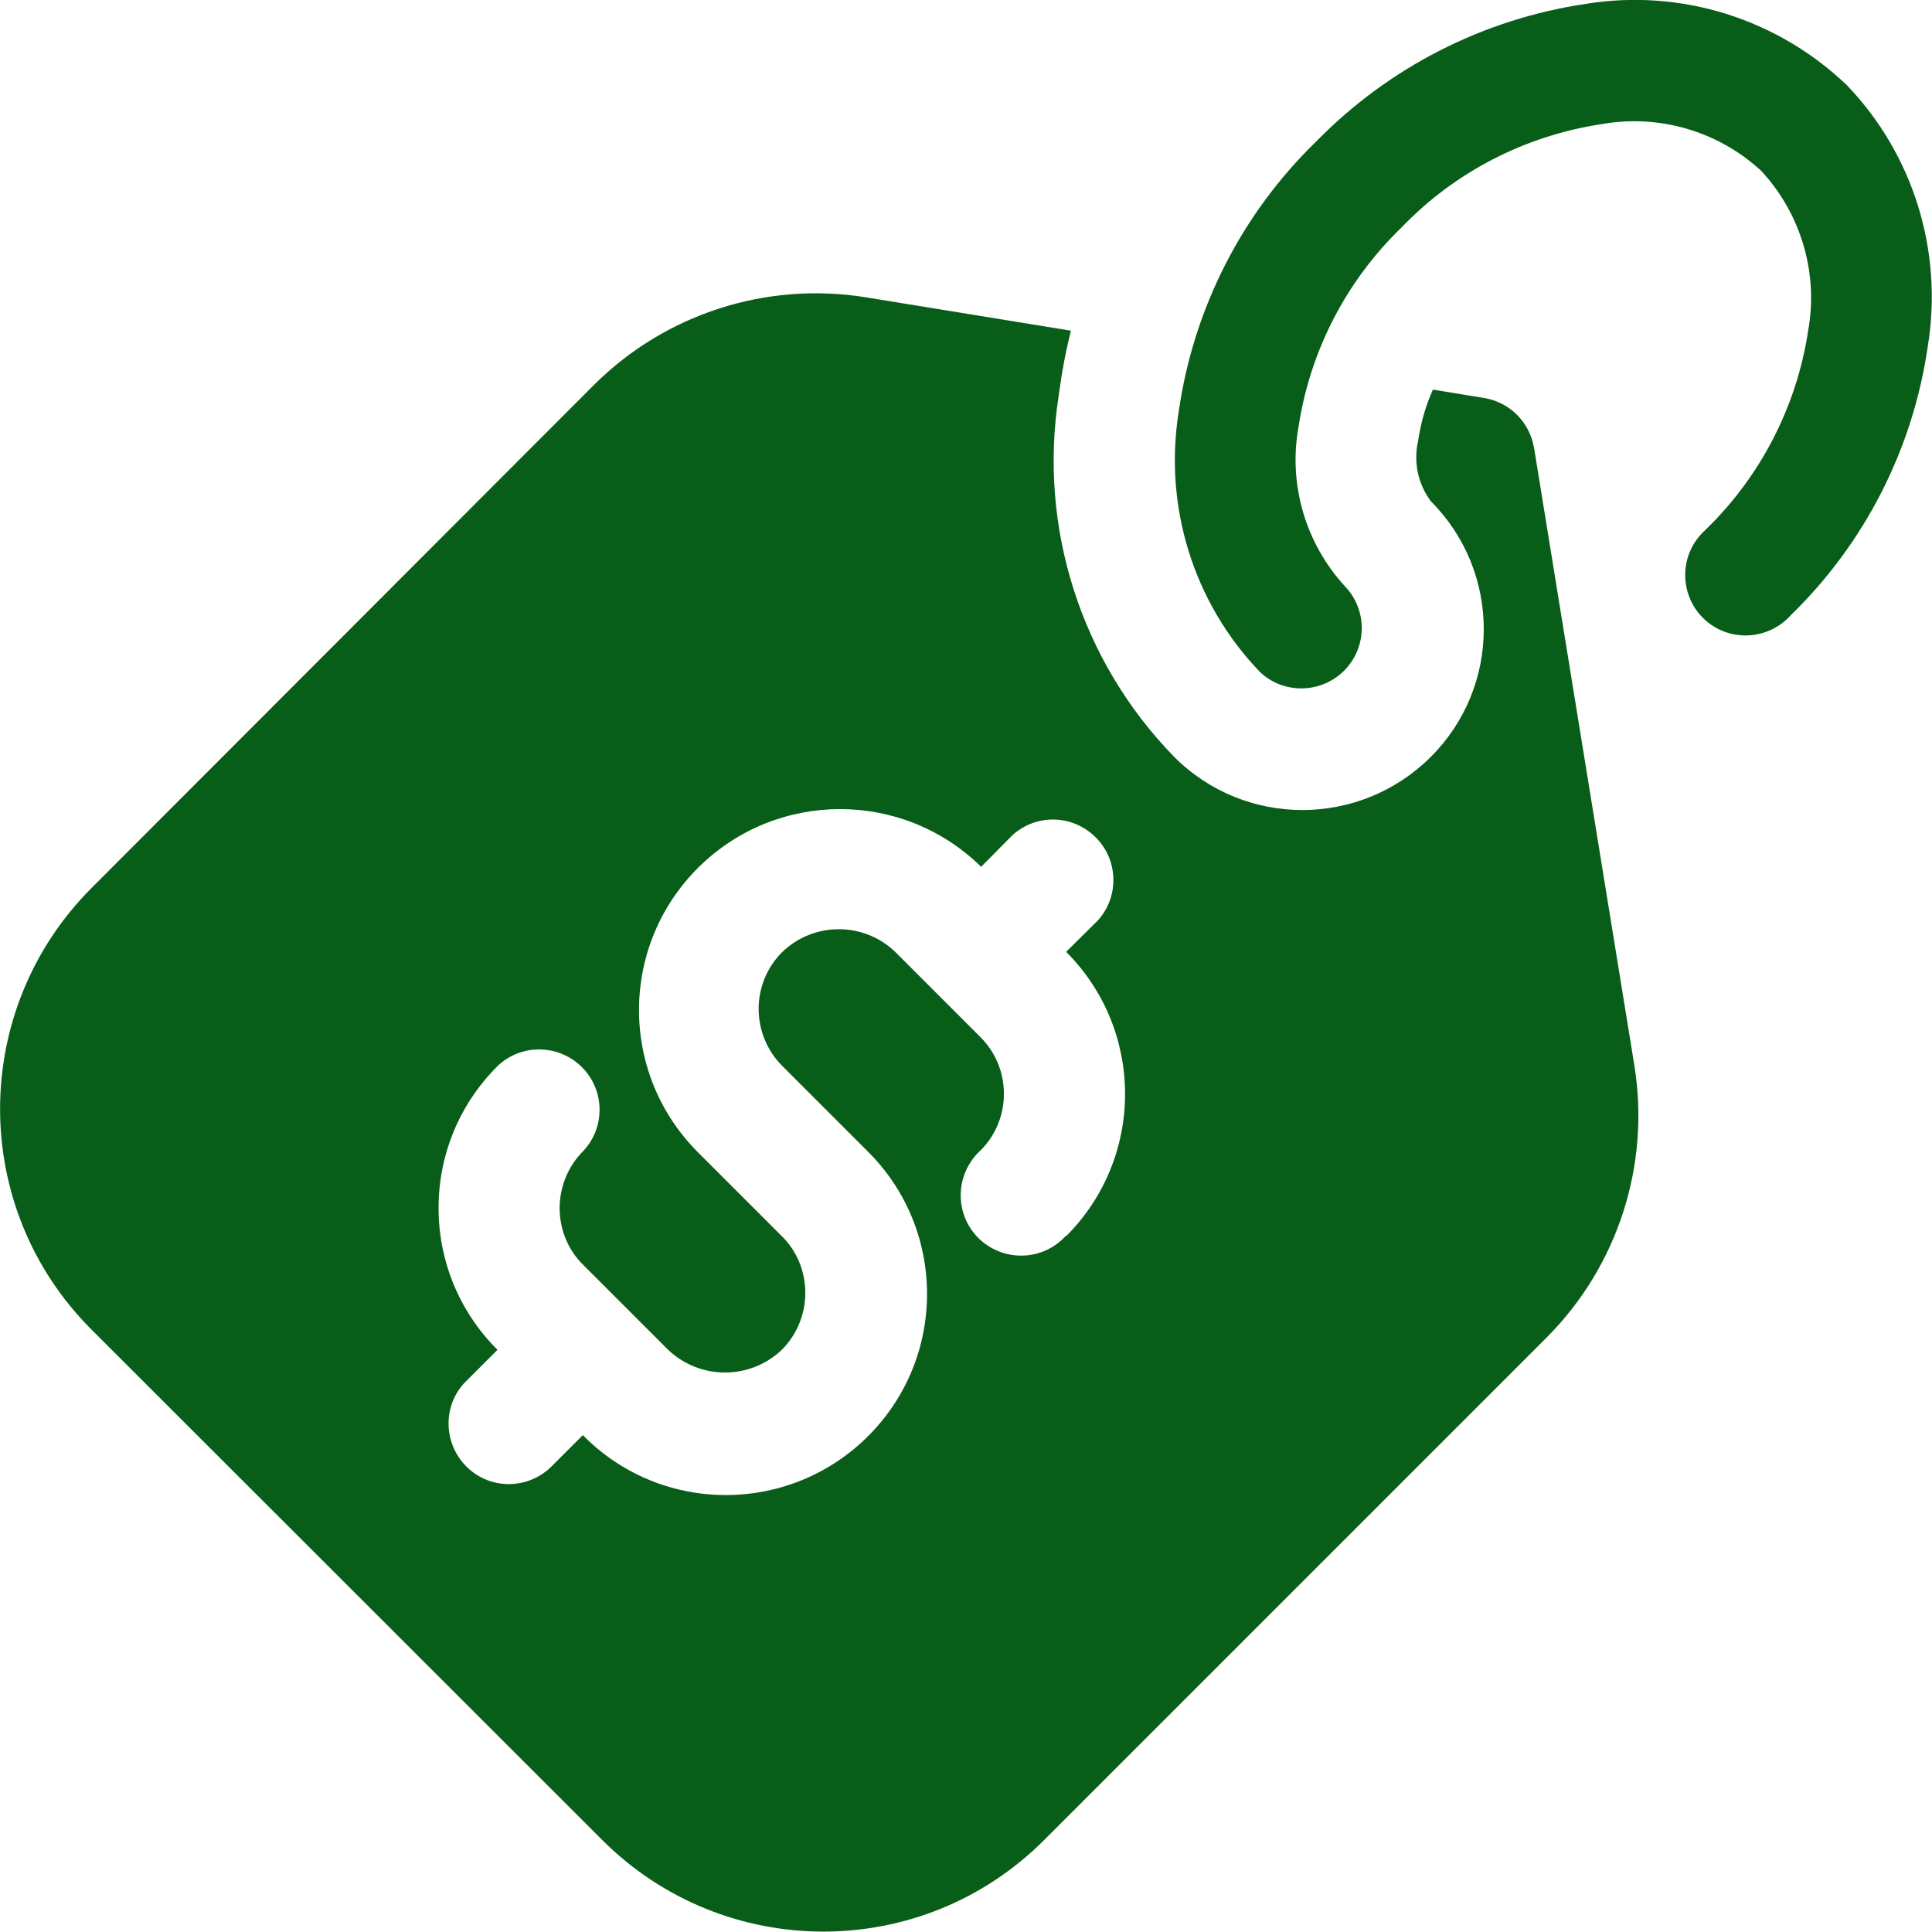
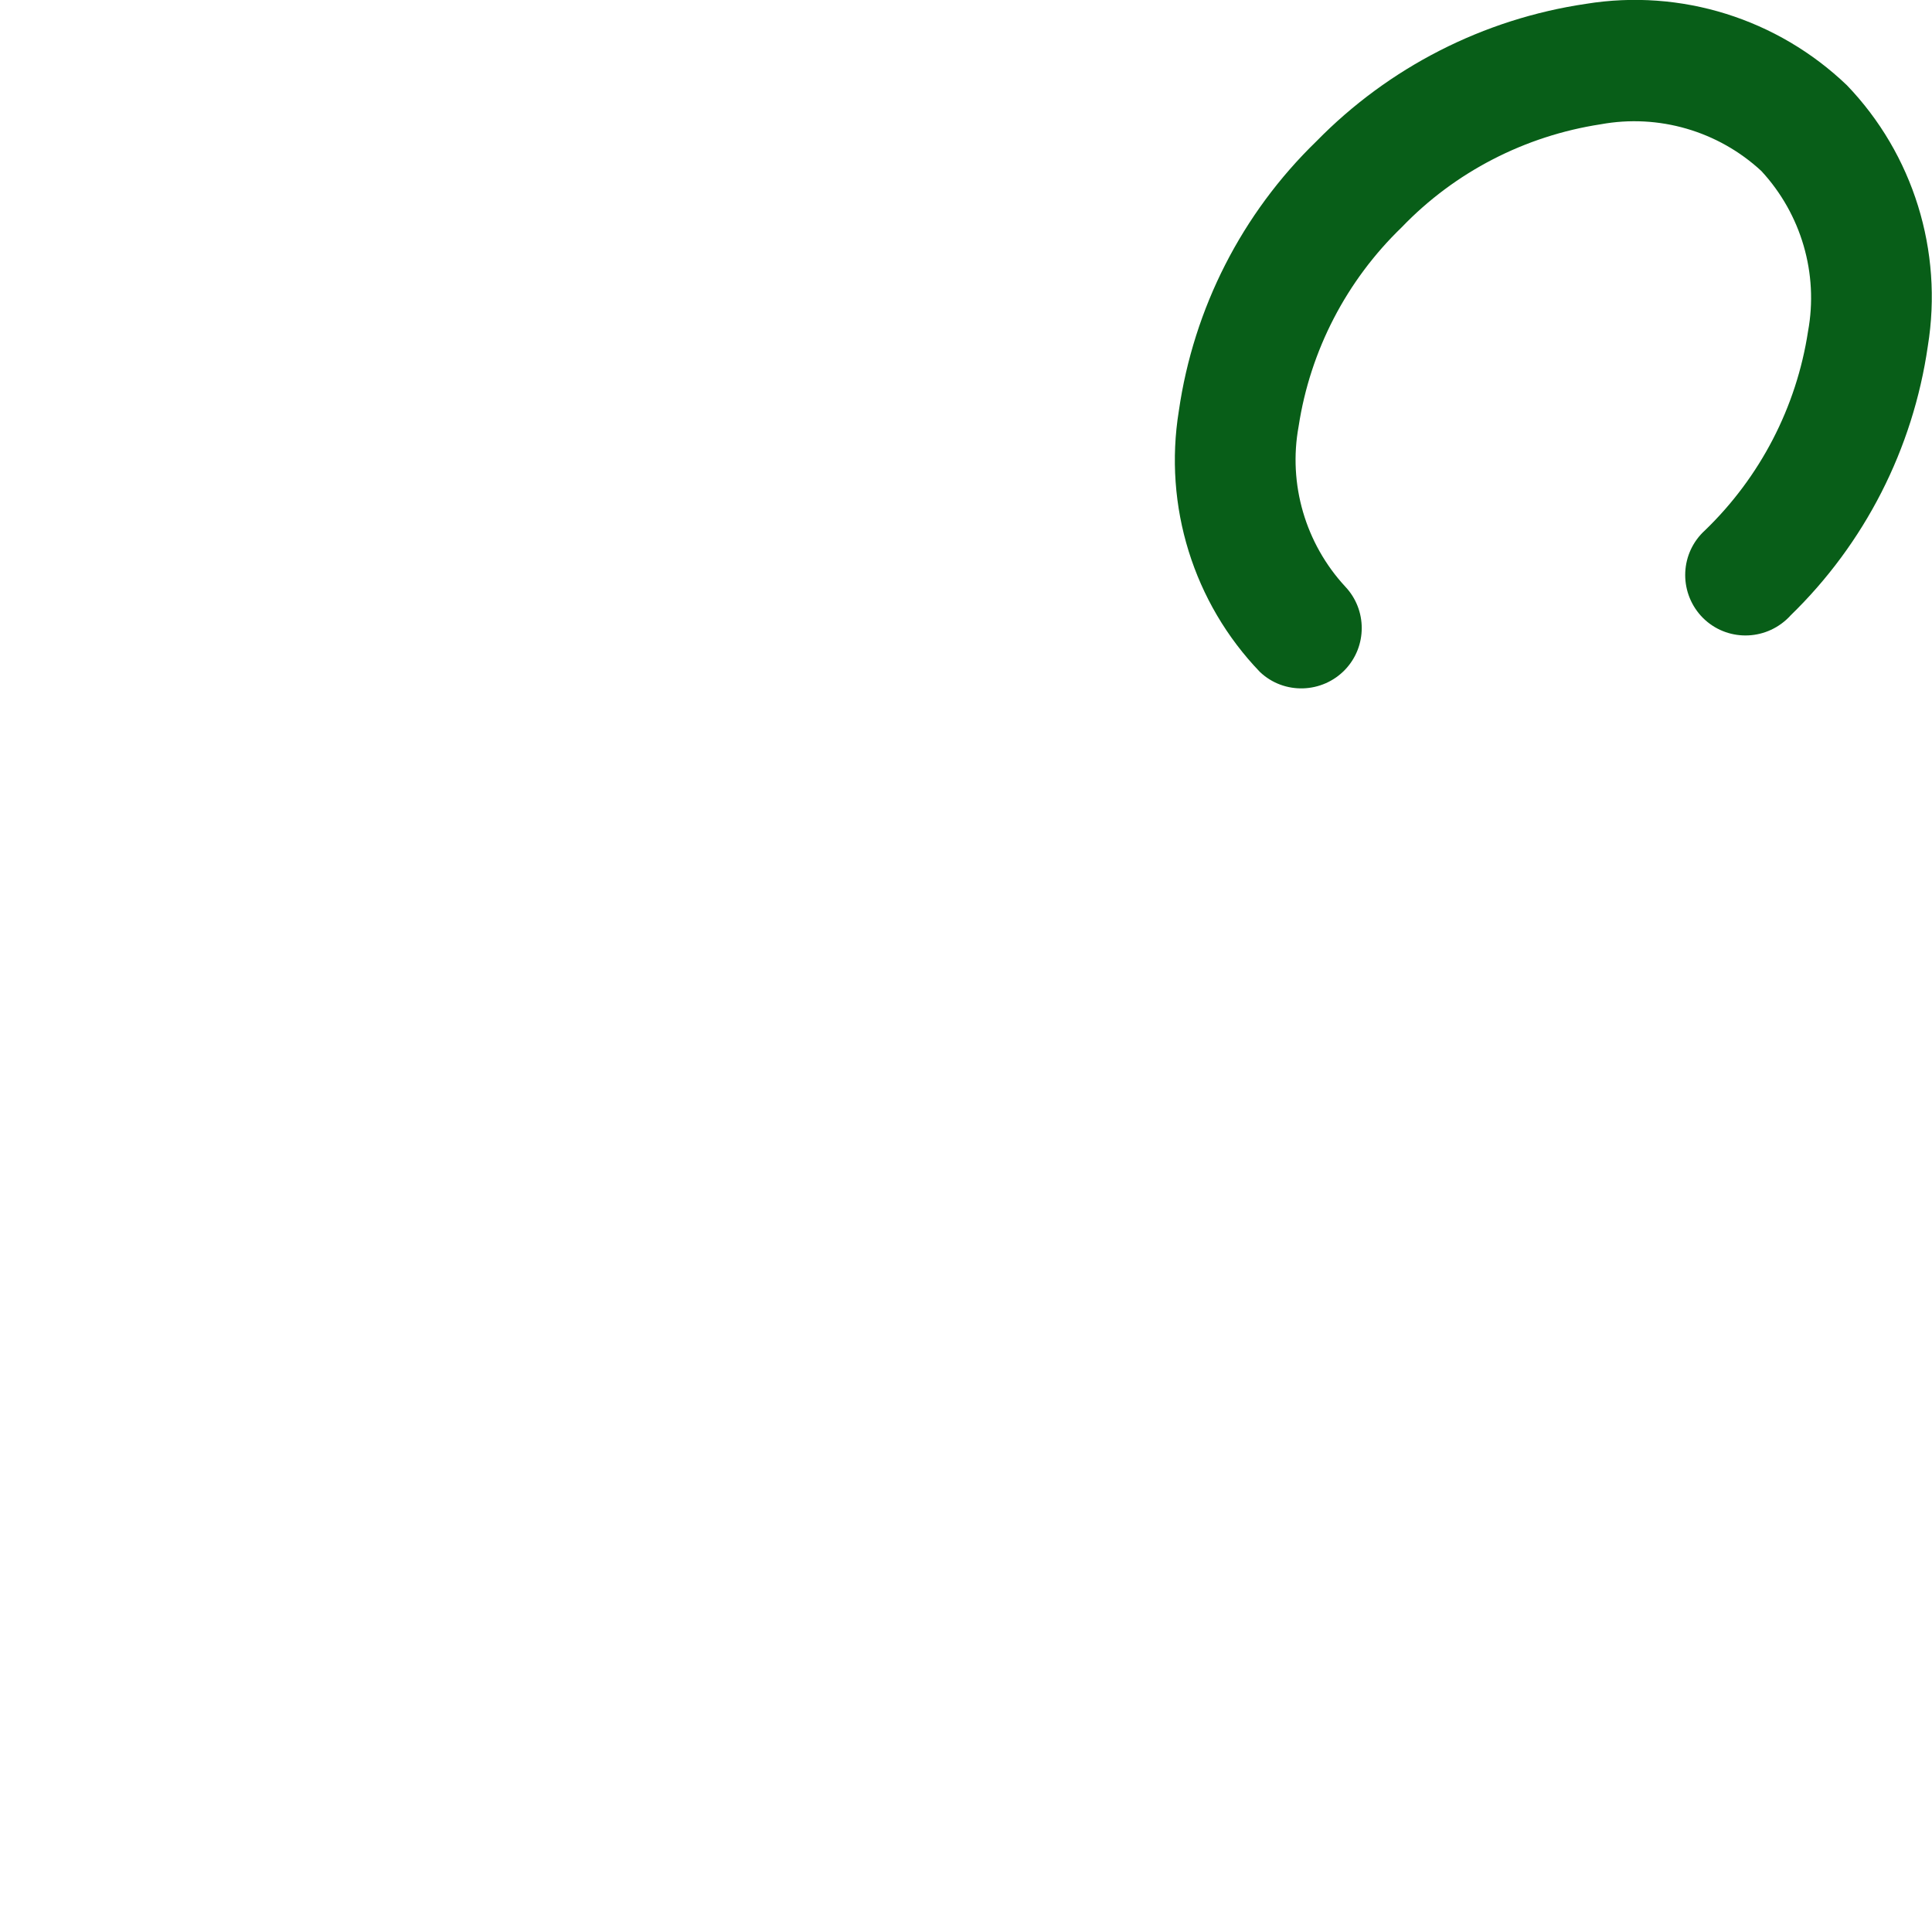
<svg xmlns="http://www.w3.org/2000/svg" id="Capa_1" data-name="Capa 1" viewBox="0 0 60 60">
  <defs>
    <style>
      .cls-1 {
        fill: #085e18;
        stroke-width: 0px;
      }
    </style>
  </defs>
  <g id="Group_41" data-name="Group 41">
-     <path id="Path_118" data-name="Path 118" class="cls-1" d="M47.64,13.91c-.13-.79-.75-1.42-1.55-1.55l-1.59-.26c-.23.51-.38,1.05-.46,1.6-.15.65,0,1.33.39,1.86,2.2,2.2,2.2,5.76,0,7.95s-5.76,2.2-7.96,0c-2.9-2.97-4.23-7.13-3.59-11.23.09-.68.21-1.35.38-2.01l-6.39-1.04c-3.08-.49-6.21.52-8.42,2.72L2.85,27.57c-3.79,3.79-3.8,9.93-.01,13.72,0,0,0,0,.01.01l15.85,15.84c3.79,3.79,9.93,3.8,13.72.01,0,0,0,0,.01-.01l15.61-15.61c2.2-2.21,3.21-5.34,2.72-8.42l-3.12-19.21ZM33.1,38.38c-.7.77-1.88.82-2.65.13-.77-.7-.82-1.88-.13-2.65.04-.04.08-.09.13-.13.97-.97.97-2.55,0-3.52,0,0,0,0,0,0l-2.64-2.64c-.98-.95-2.54-.95-3.52,0-.47.47-.73,1.1-.73,1.76,0,.66.26,1.3.73,1.77l2.63,2.63c2.46,2.41,2.5,6.37.08,8.83s-6.37,2.5-8.83.08c-.02-.02-.05-.05-.07-.07l-.97.97c-.35.35-.83.55-1.33.55-1.04,0-1.87-.85-1.87-1.89,0-.49.2-.97.55-1.31l.97-.97c-2.44-2.43-2.44-6.38,0-8.81,0,0,0,0,.01-.01.75-.71,1.94-.67,2.65.08.68.72.68,1.85,0,2.57-.47.47-.73,1.11-.73,1.77,0,.66.26,1.3.73,1.76l2.64,2.64c.99.94,2.54.94,3.53,0,.47-.47.73-1.11.73-1.77,0-.66-.26-1.3-.73-1.76l-2.64-2.64c-2.42-2.46-2.39-6.41.07-8.83,2.43-2.39,6.33-2.39,8.76,0l.97-.98c.77-.7,1.95-.64,2.65.13.65.71.65,1.81,0,2.52l-.98.97c2.44,2.44,2.44,6.39,0,8.83h0Z" />
    <path id="Path_119" data-name="Path 119" class="cls-1" d="M57.36,2.65C55.2.58,52.2-.36,49.25.12c-3.18.47-6.12,1.97-8.37,4.27-2.31,2.24-3.81,5.18-4.27,8.37-.48,2.95.45,5.96,2.52,8.11.75.71,1.94.67,2.65-.08.68-.72.68-1.85,0-2.57-1.24-1.34-1.78-3.19-1.45-4.98.36-2.36,1.49-4.53,3.2-6.18,1.65-1.72,3.83-2.84,6.18-3.2,1.8-.33,3.65.21,4.99,1.45,1.24,1.34,1.78,3.19,1.45,4.98-.36,2.36-1.49,4.53-3.2,6.18-.77.7-.82,1.88-.13,2.65.7.77,1.88.82,2.65.13.04-.04.09-.08.13-.13,2.31-2.24,3.81-5.18,4.27-8.37.48-2.95-.45-5.96-2.52-8.11" />
  </g>
</svg>